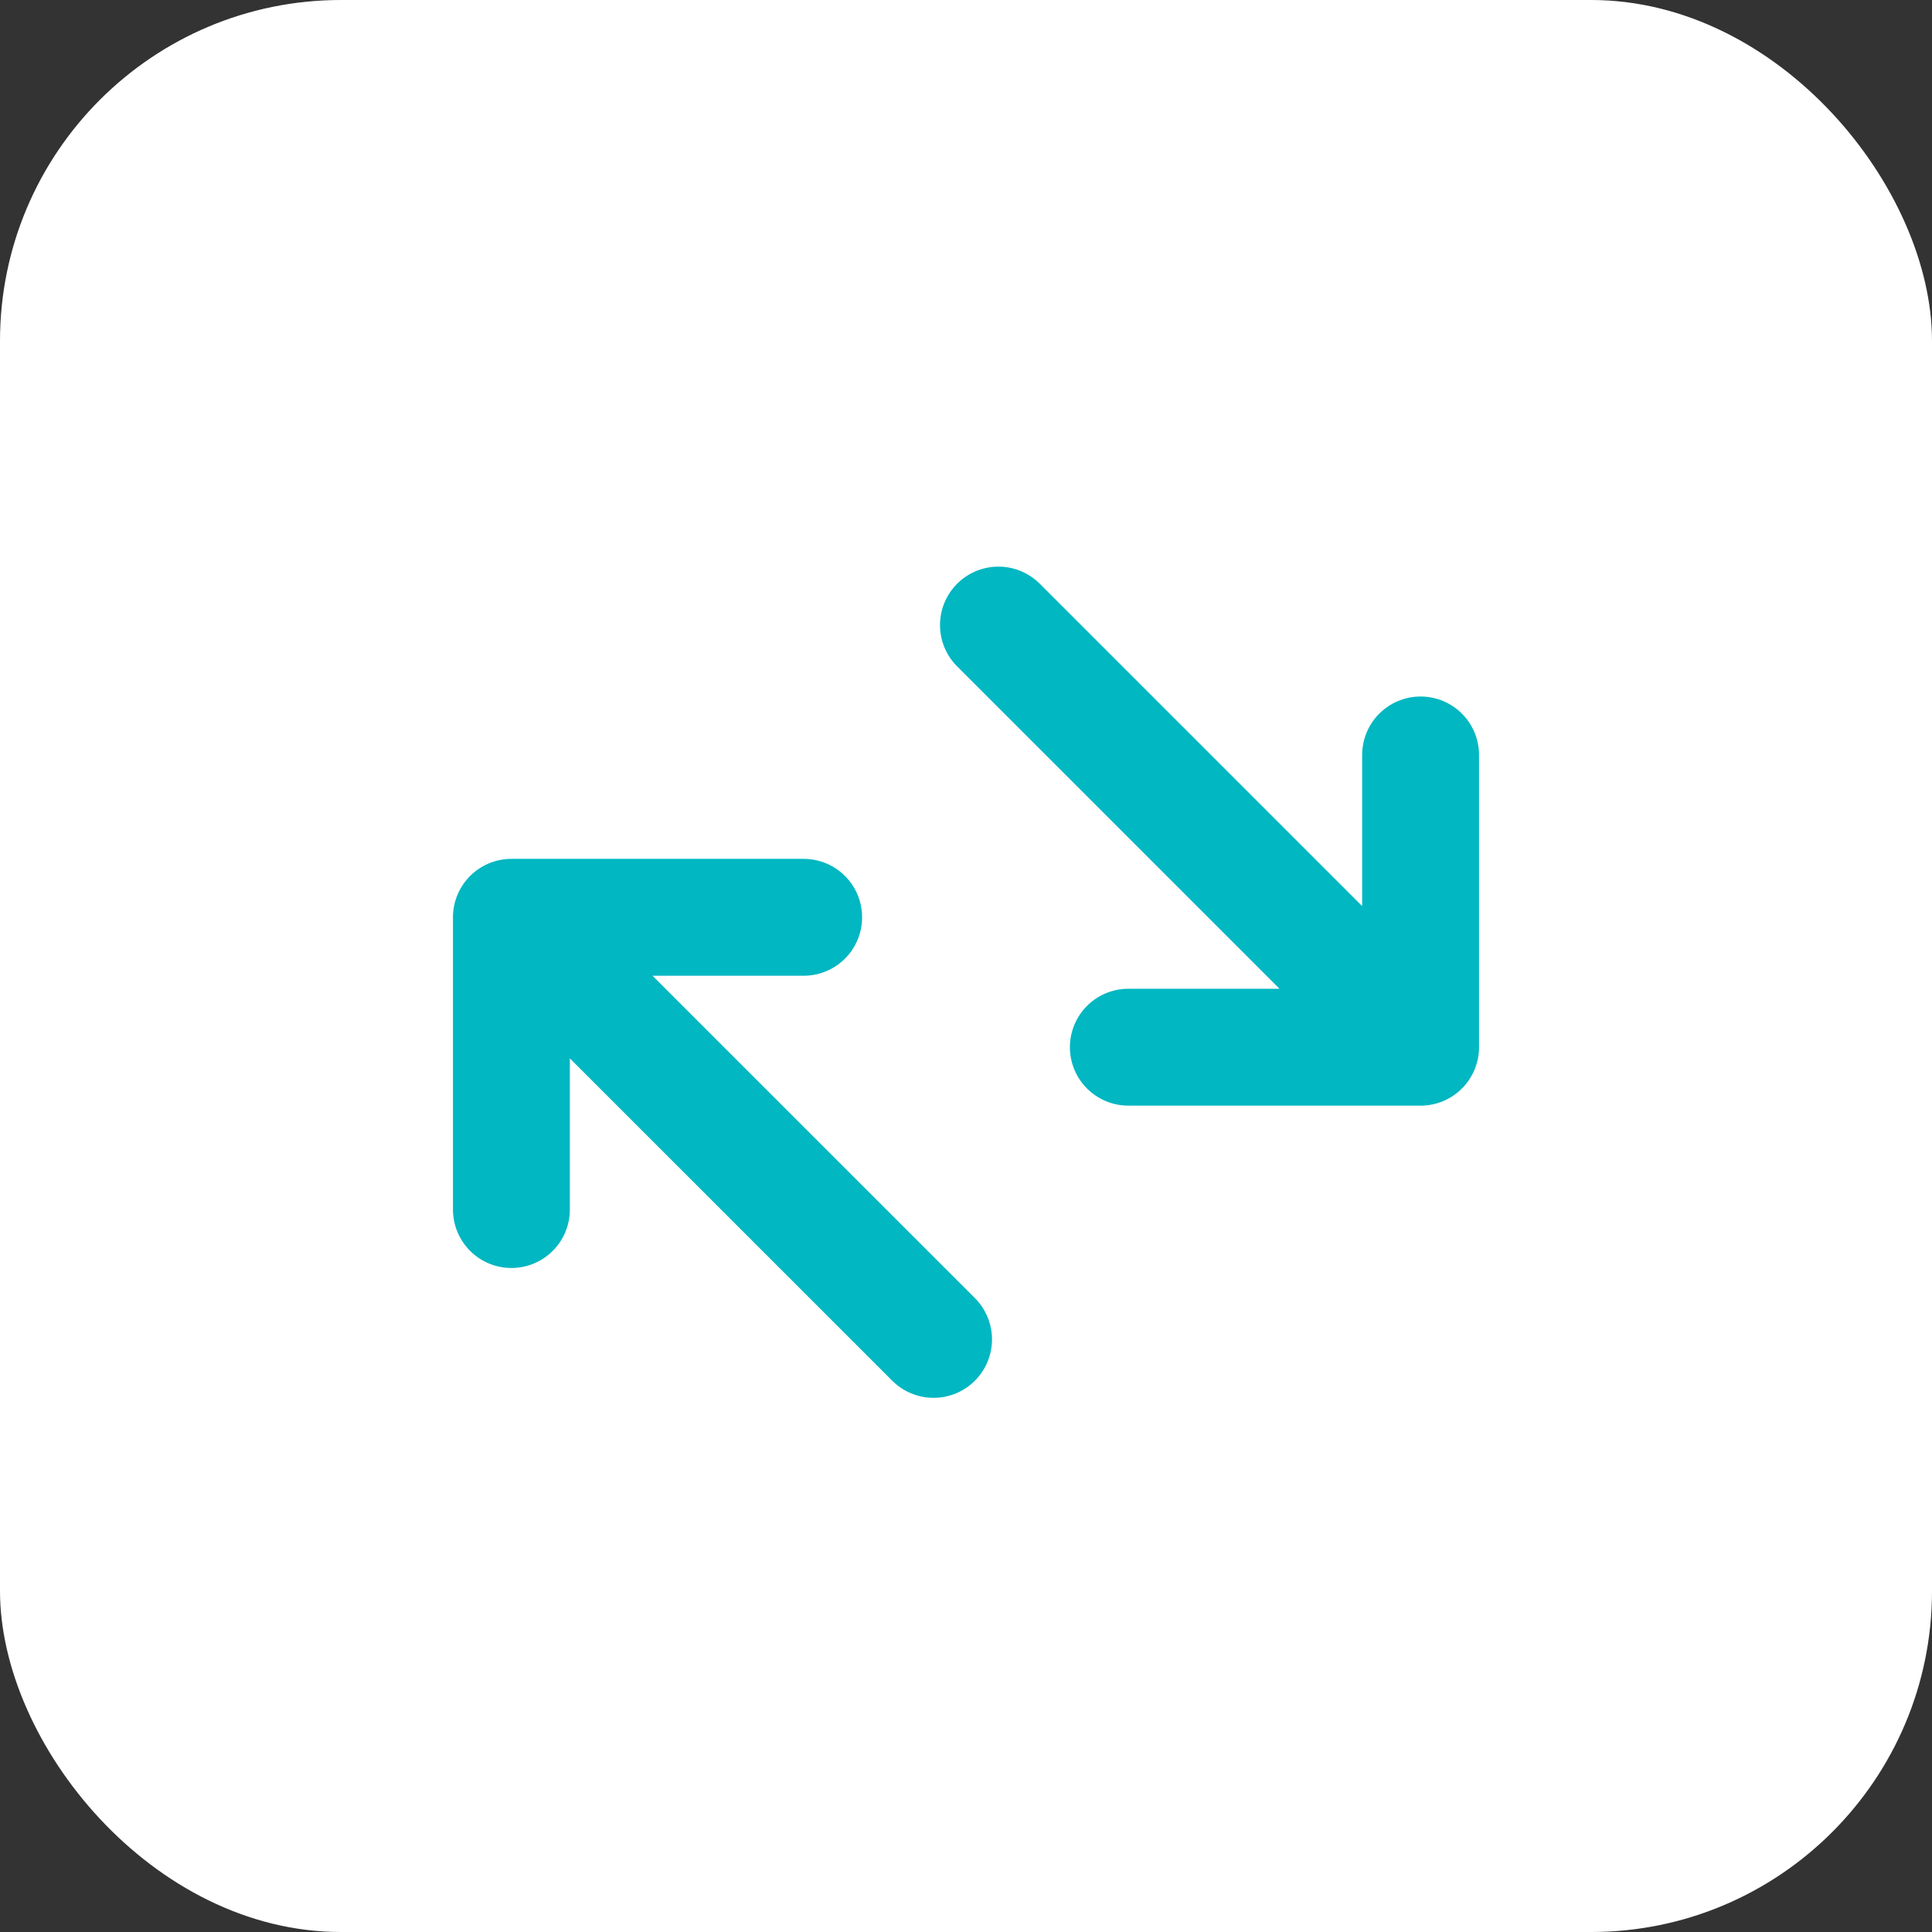
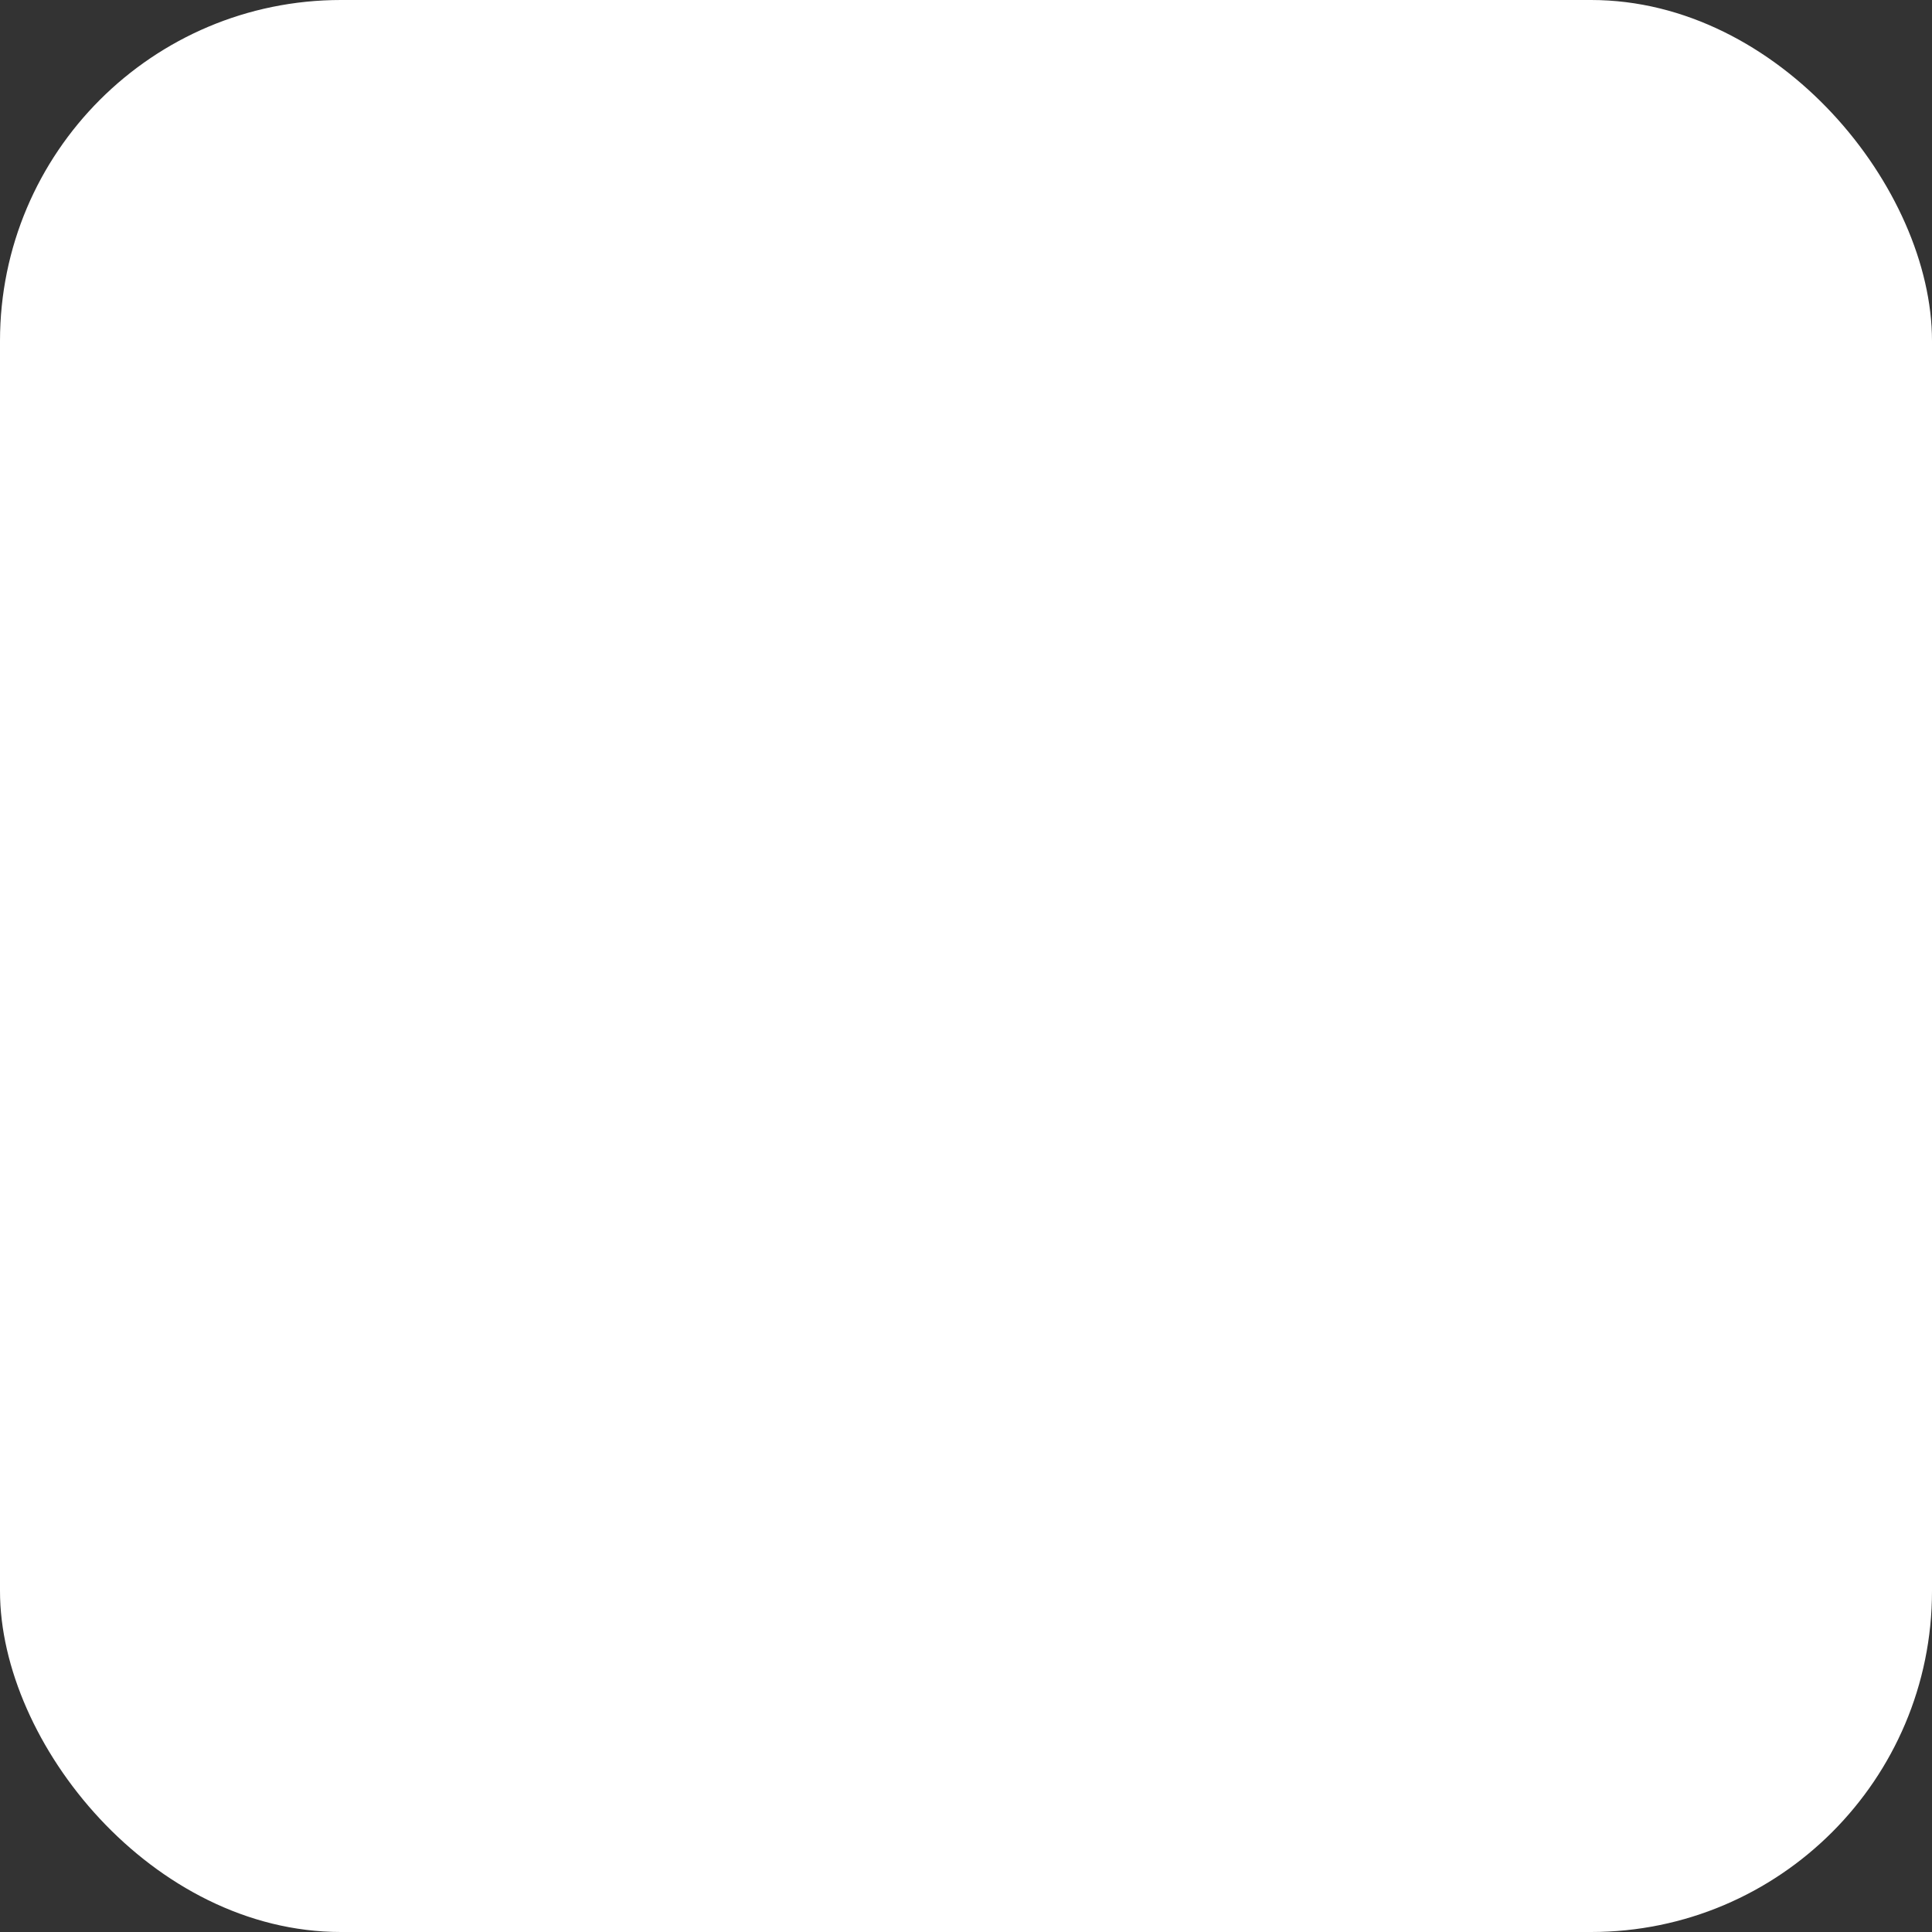
<svg xmlns="http://www.w3.org/2000/svg" width="34" height="34" viewBox="0 0 34 34" fill="none">
  <rect x="0" y="0" width="34" height="34" fill="#333333" stroke="none" />
  <rect width="34" height="34" rx="6" fill="white" />
-   <path d="M16.429 23.571L9 16.143M9 16.143V21.286M9 16.143H14.143M17.571 11L25 18.429M25 18.429V13.286M25 18.429H19.857" stroke="#00B7C2" stroke-width="2.057" stroke-linecap="round" />
</svg>